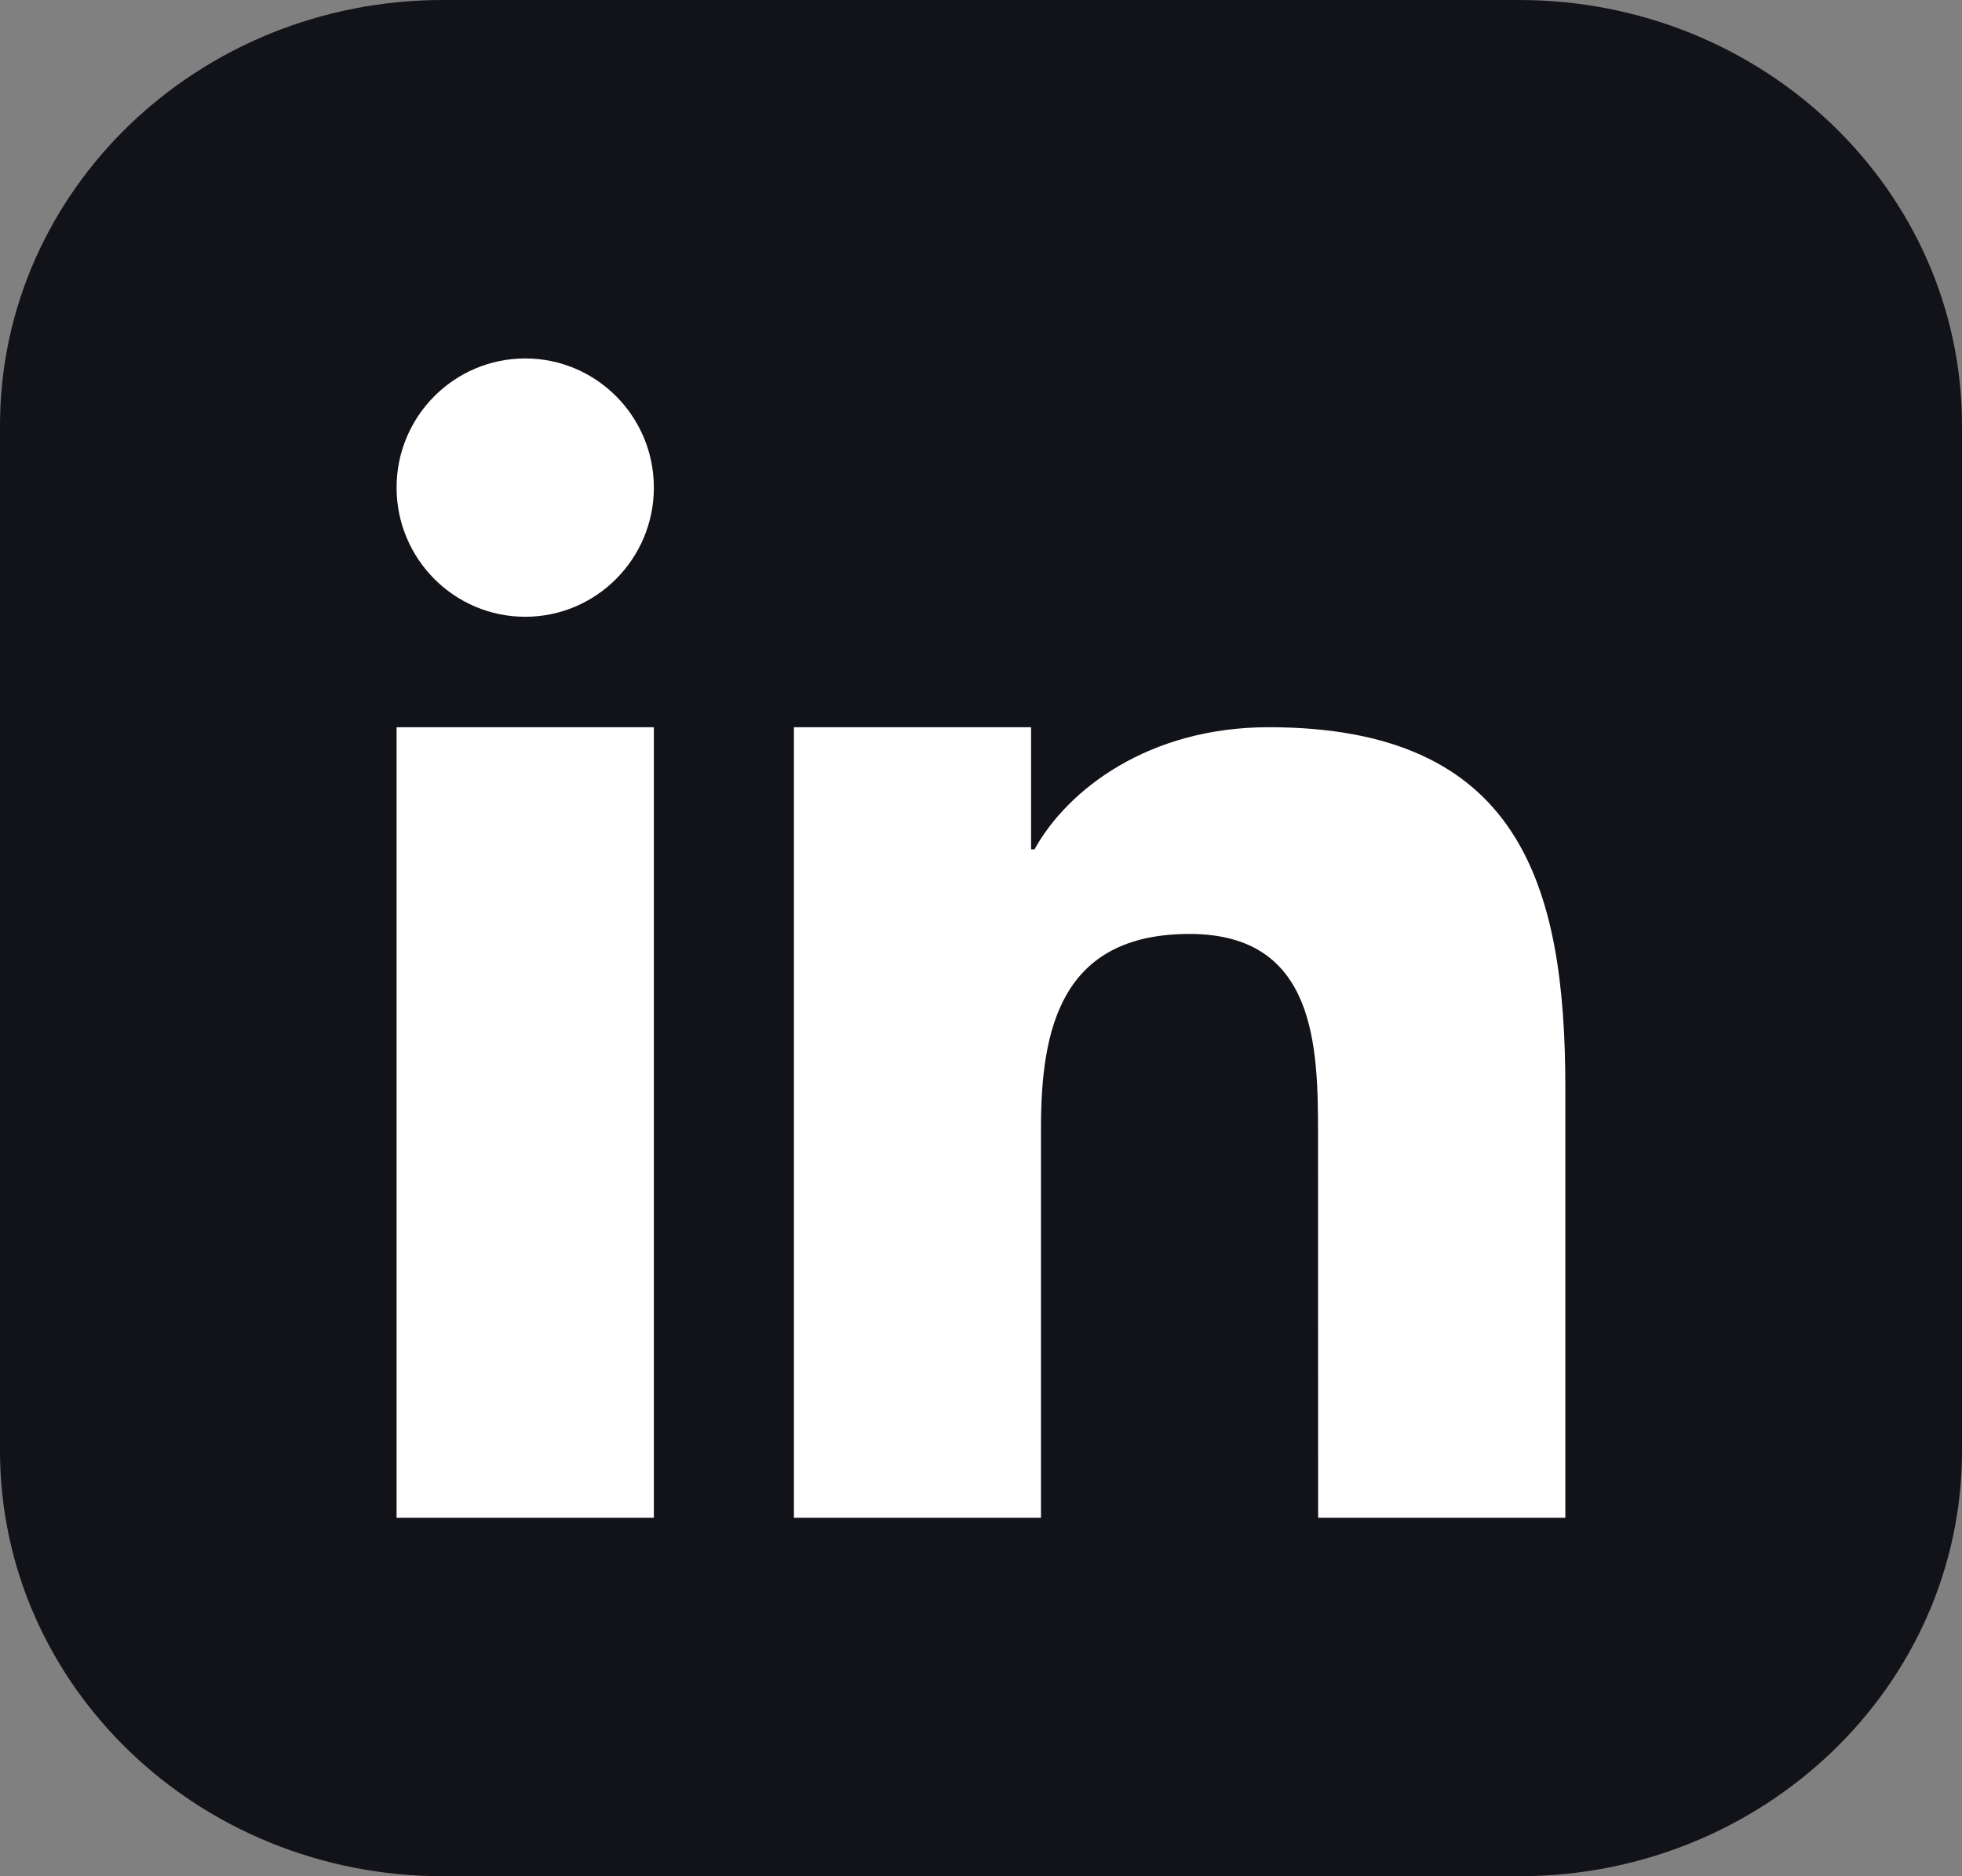
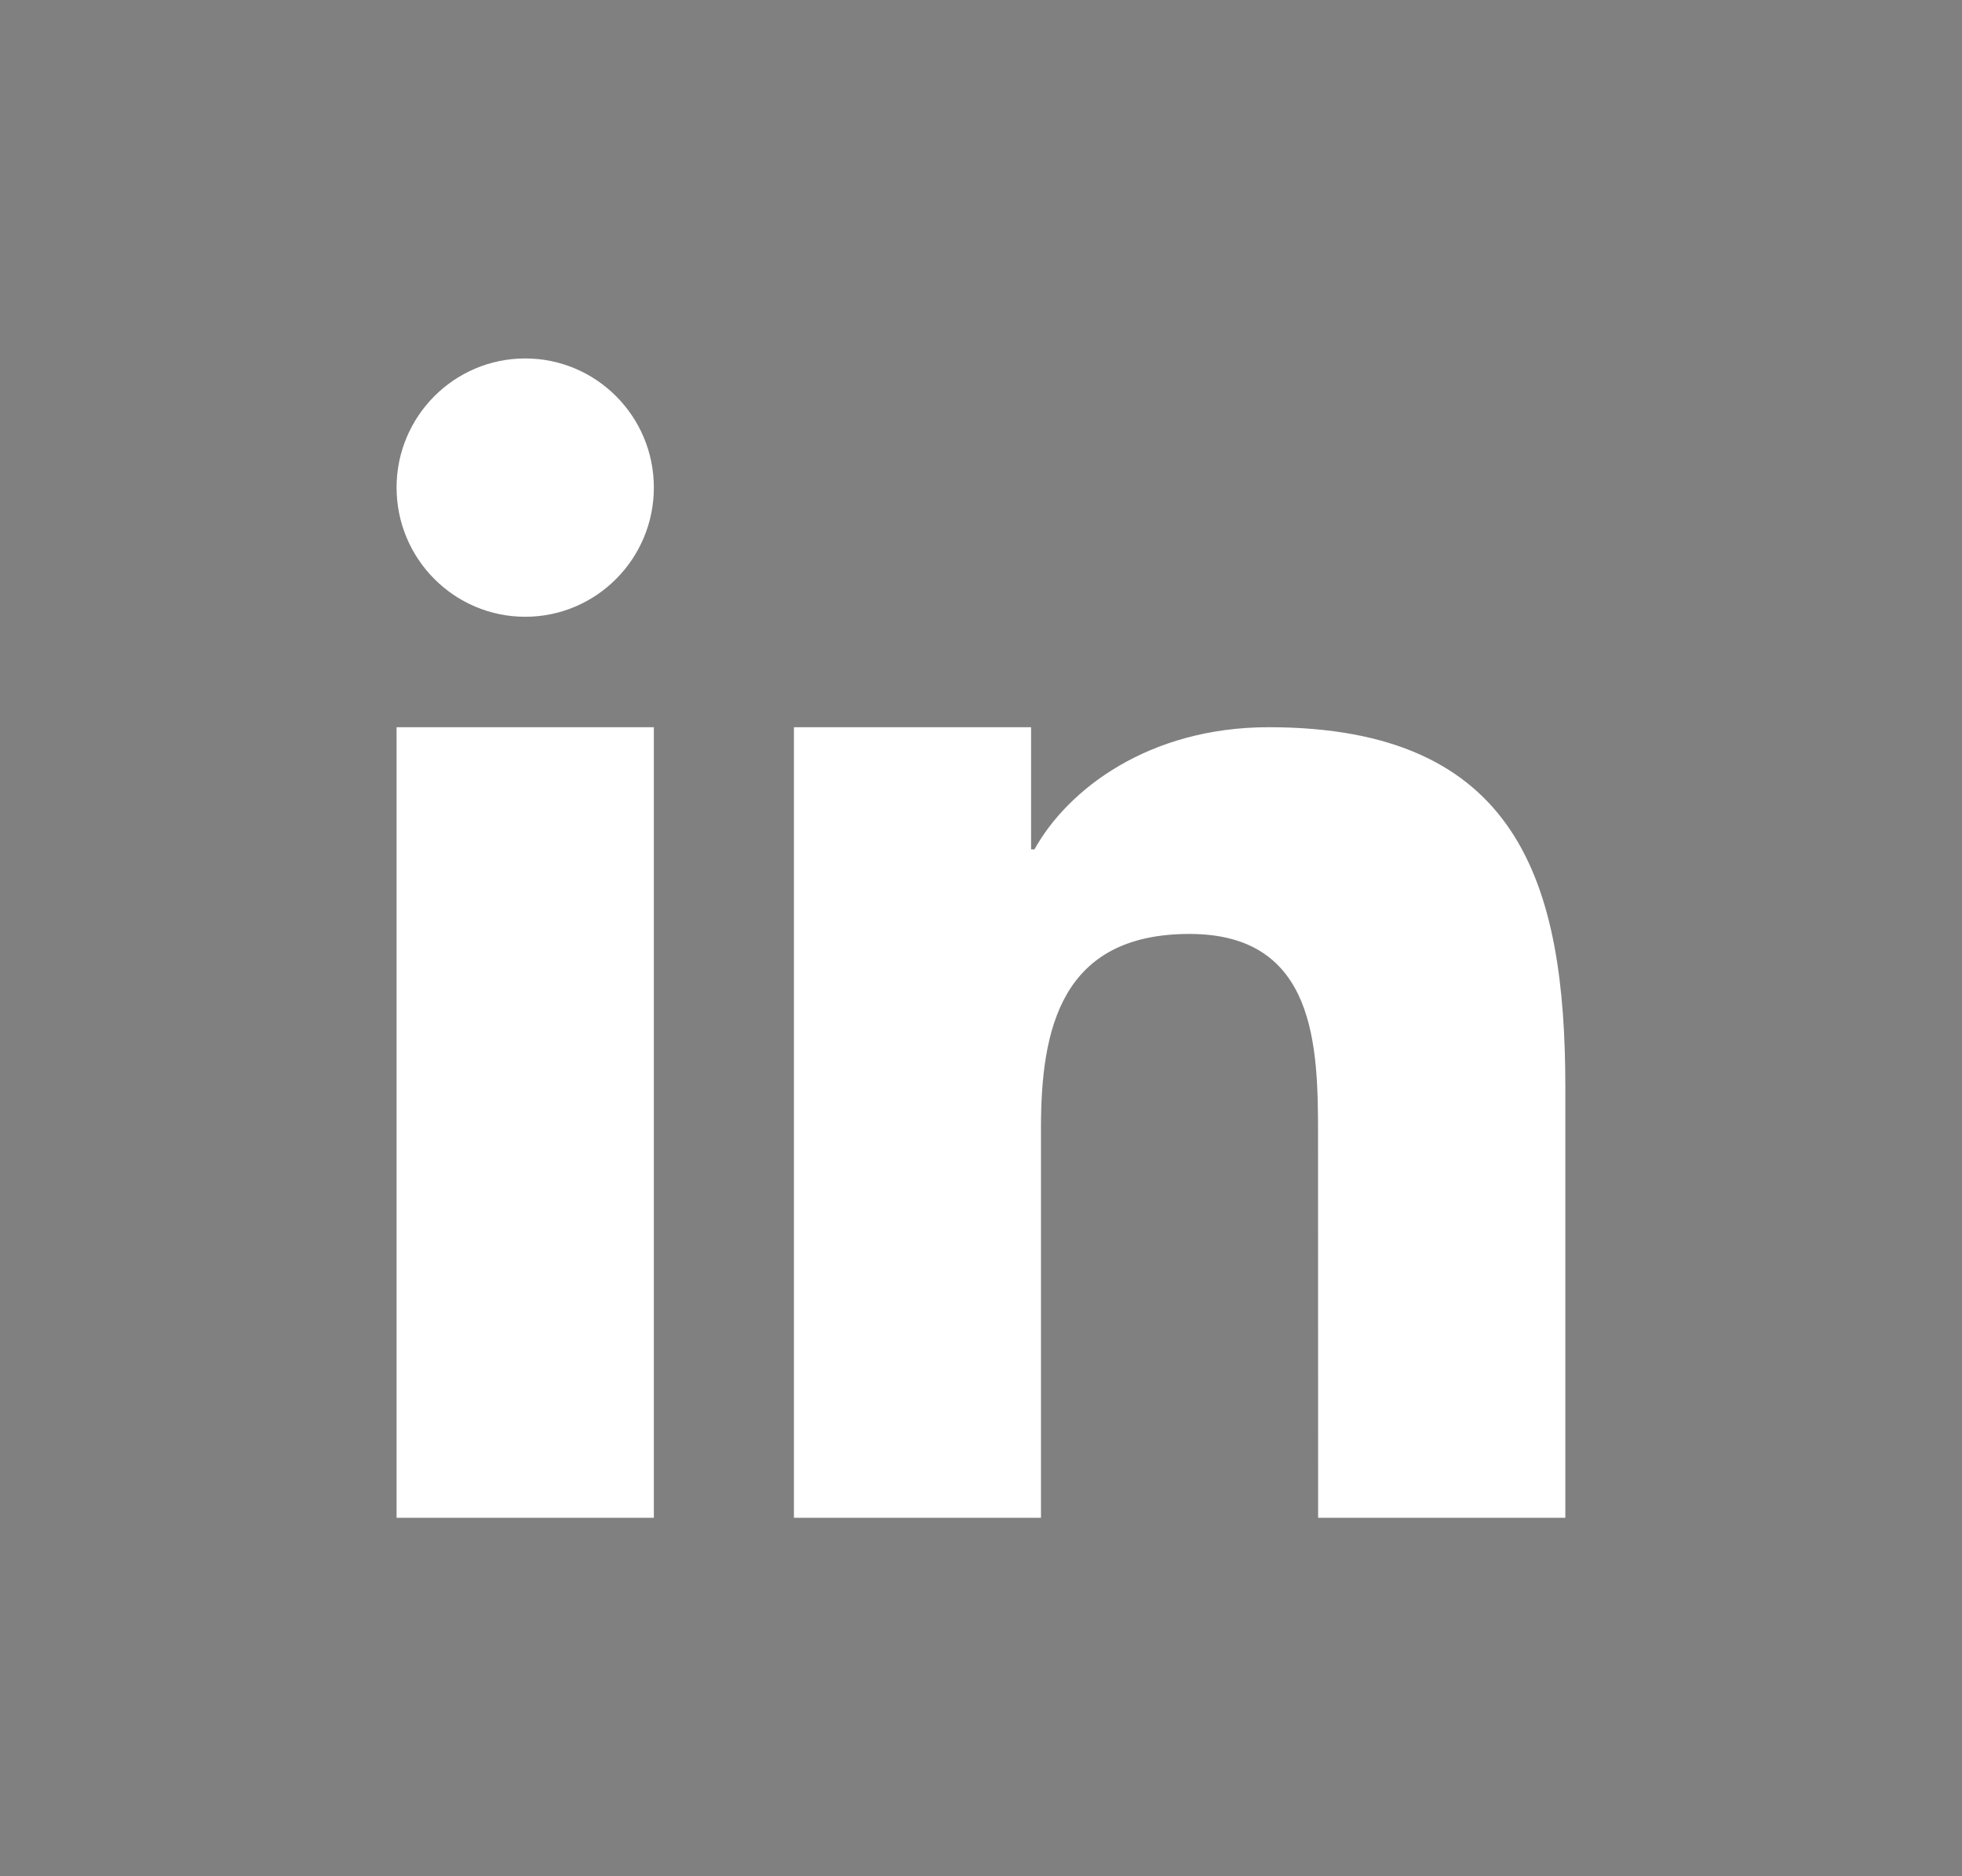
<svg xmlns="http://www.w3.org/2000/svg" width="23" height="22" viewBox="0 0 23 22" fill="none">
  <rect x="0" y="0" width="23" height="22" fill="#808080" stroke="none" />
-   <path d="M17.807 0H5.193C2.325 0 0 2.234 0 4.991V17.009C0 19.766 2.325 22 5.193 22H17.807C20.675 22 23 19.766 23 17.009V4.991C23 2.234 20.675 0 17.807 0Z" fill="#121219" />
  <path fill-rule="evenodd" clip-rule="evenodd" d="M9.307 8.527H12.087V9.959H12.127C12.514 9.261 13.461 8.527 14.873 8.527C17.808 8.527 18.35 10.362 18.35 12.749V17.797H15.452L15.451 13.302C15.451 12.274 15.43 10.951 13.944 10.951C12.435 10.951 12.203 12.07 12.203 13.227V17.797H9.307V8.527ZM7.665 5.717C7.665 6.553 6.989 7.232 6.157 7.232C5.325 7.232 4.649 6.553 4.649 5.717C4.649 4.881 5.325 4.203 6.157 4.203C6.989 4.203 7.665 4.881 7.665 5.717ZM4.649 8.527H7.665V17.797H4.649V8.527Z" fill="white" />
</svg>